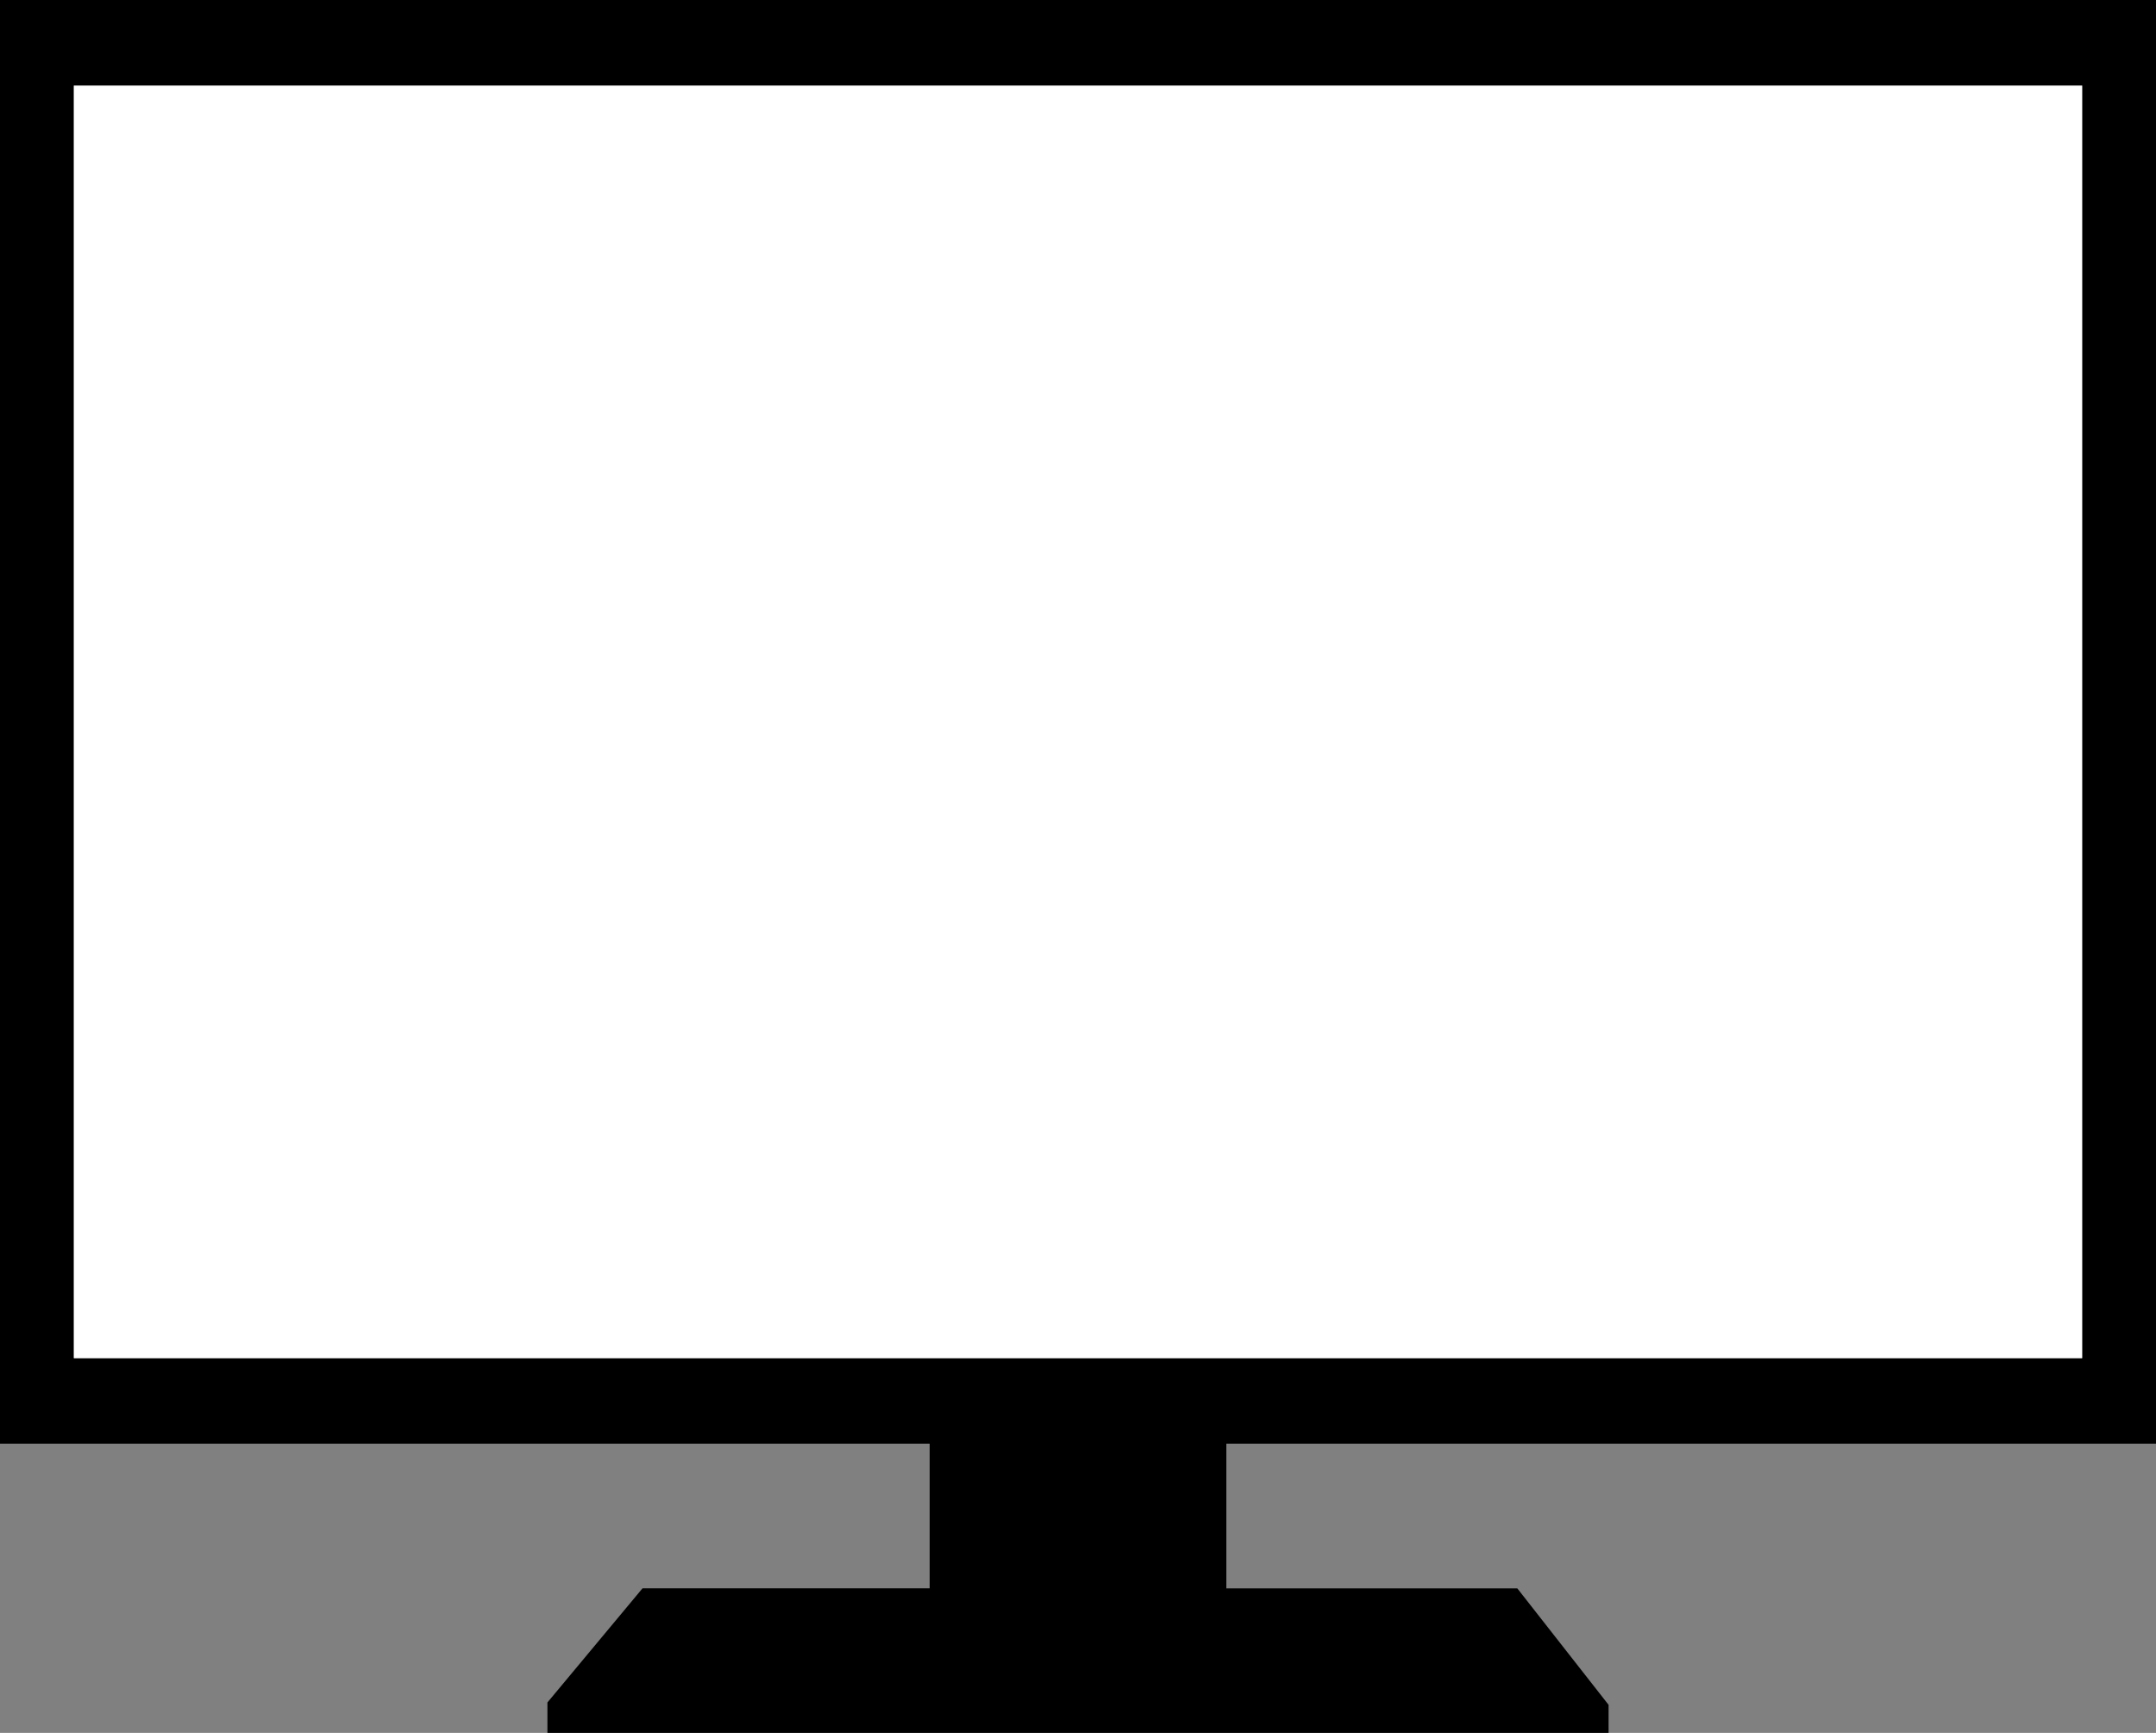
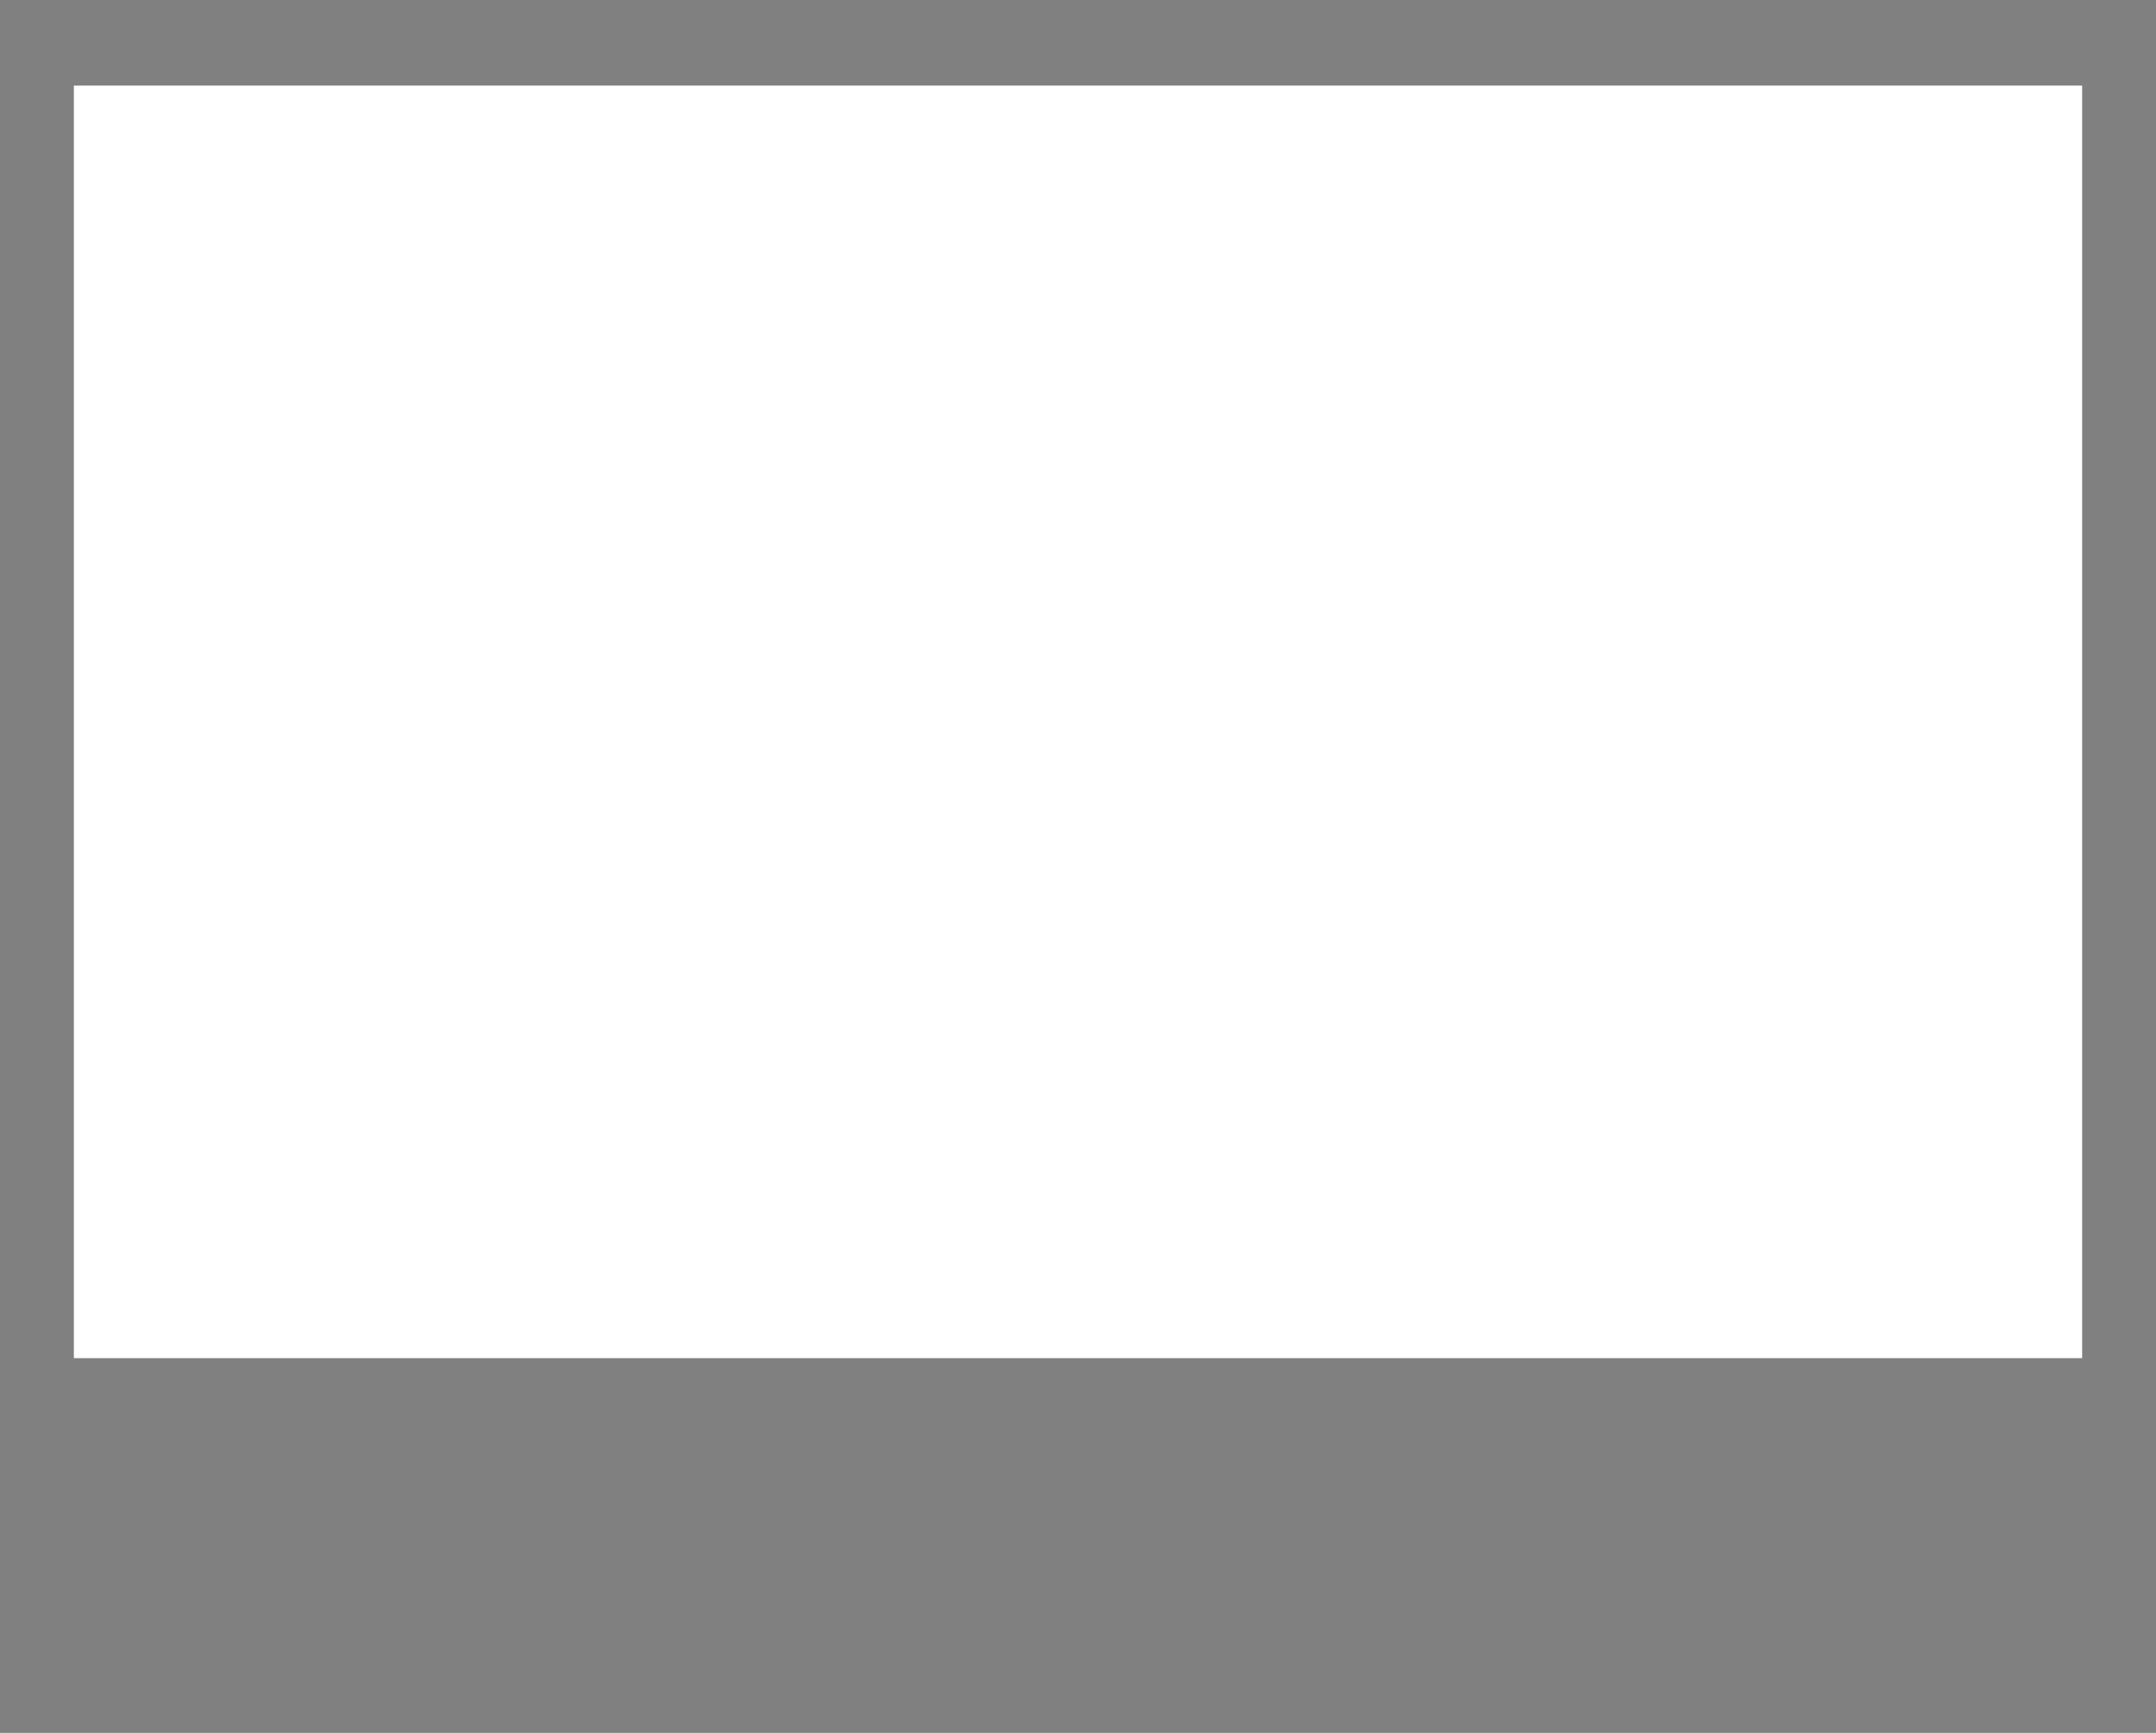
<svg xmlns="http://www.w3.org/2000/svg" fill="#000000" height="558.598px" id="Layer_1" style="enable-background:new 0 0 695.16 558.598" version="1.1" viewBox="0 0 695.16 558.598" width="695.16px" x="0px" xml:space="preserve" y="0px">
  <rect x="0" y="0" width="695.16" height="558.598" fill="#808080" stroke="none" />
  <g id="change1">
-     <path d="M695.16,465.395V0H0v465.395h299.753v46.603h-92.59l-30.657,36.791v9.811h342.148v-9.047   l-29.435-37.555h-93.812v-46.604H695.16V465.395z M23.813,437.801V27.593h647.534v410.208H23.813z" style="fill:#000000" />
-   </g>
+     </g>
  <g id="p">
    <rect height="410.208" style="fill:#ffffff" width="647.534" x="23.813" y="27.593" />
  </g>
</svg>